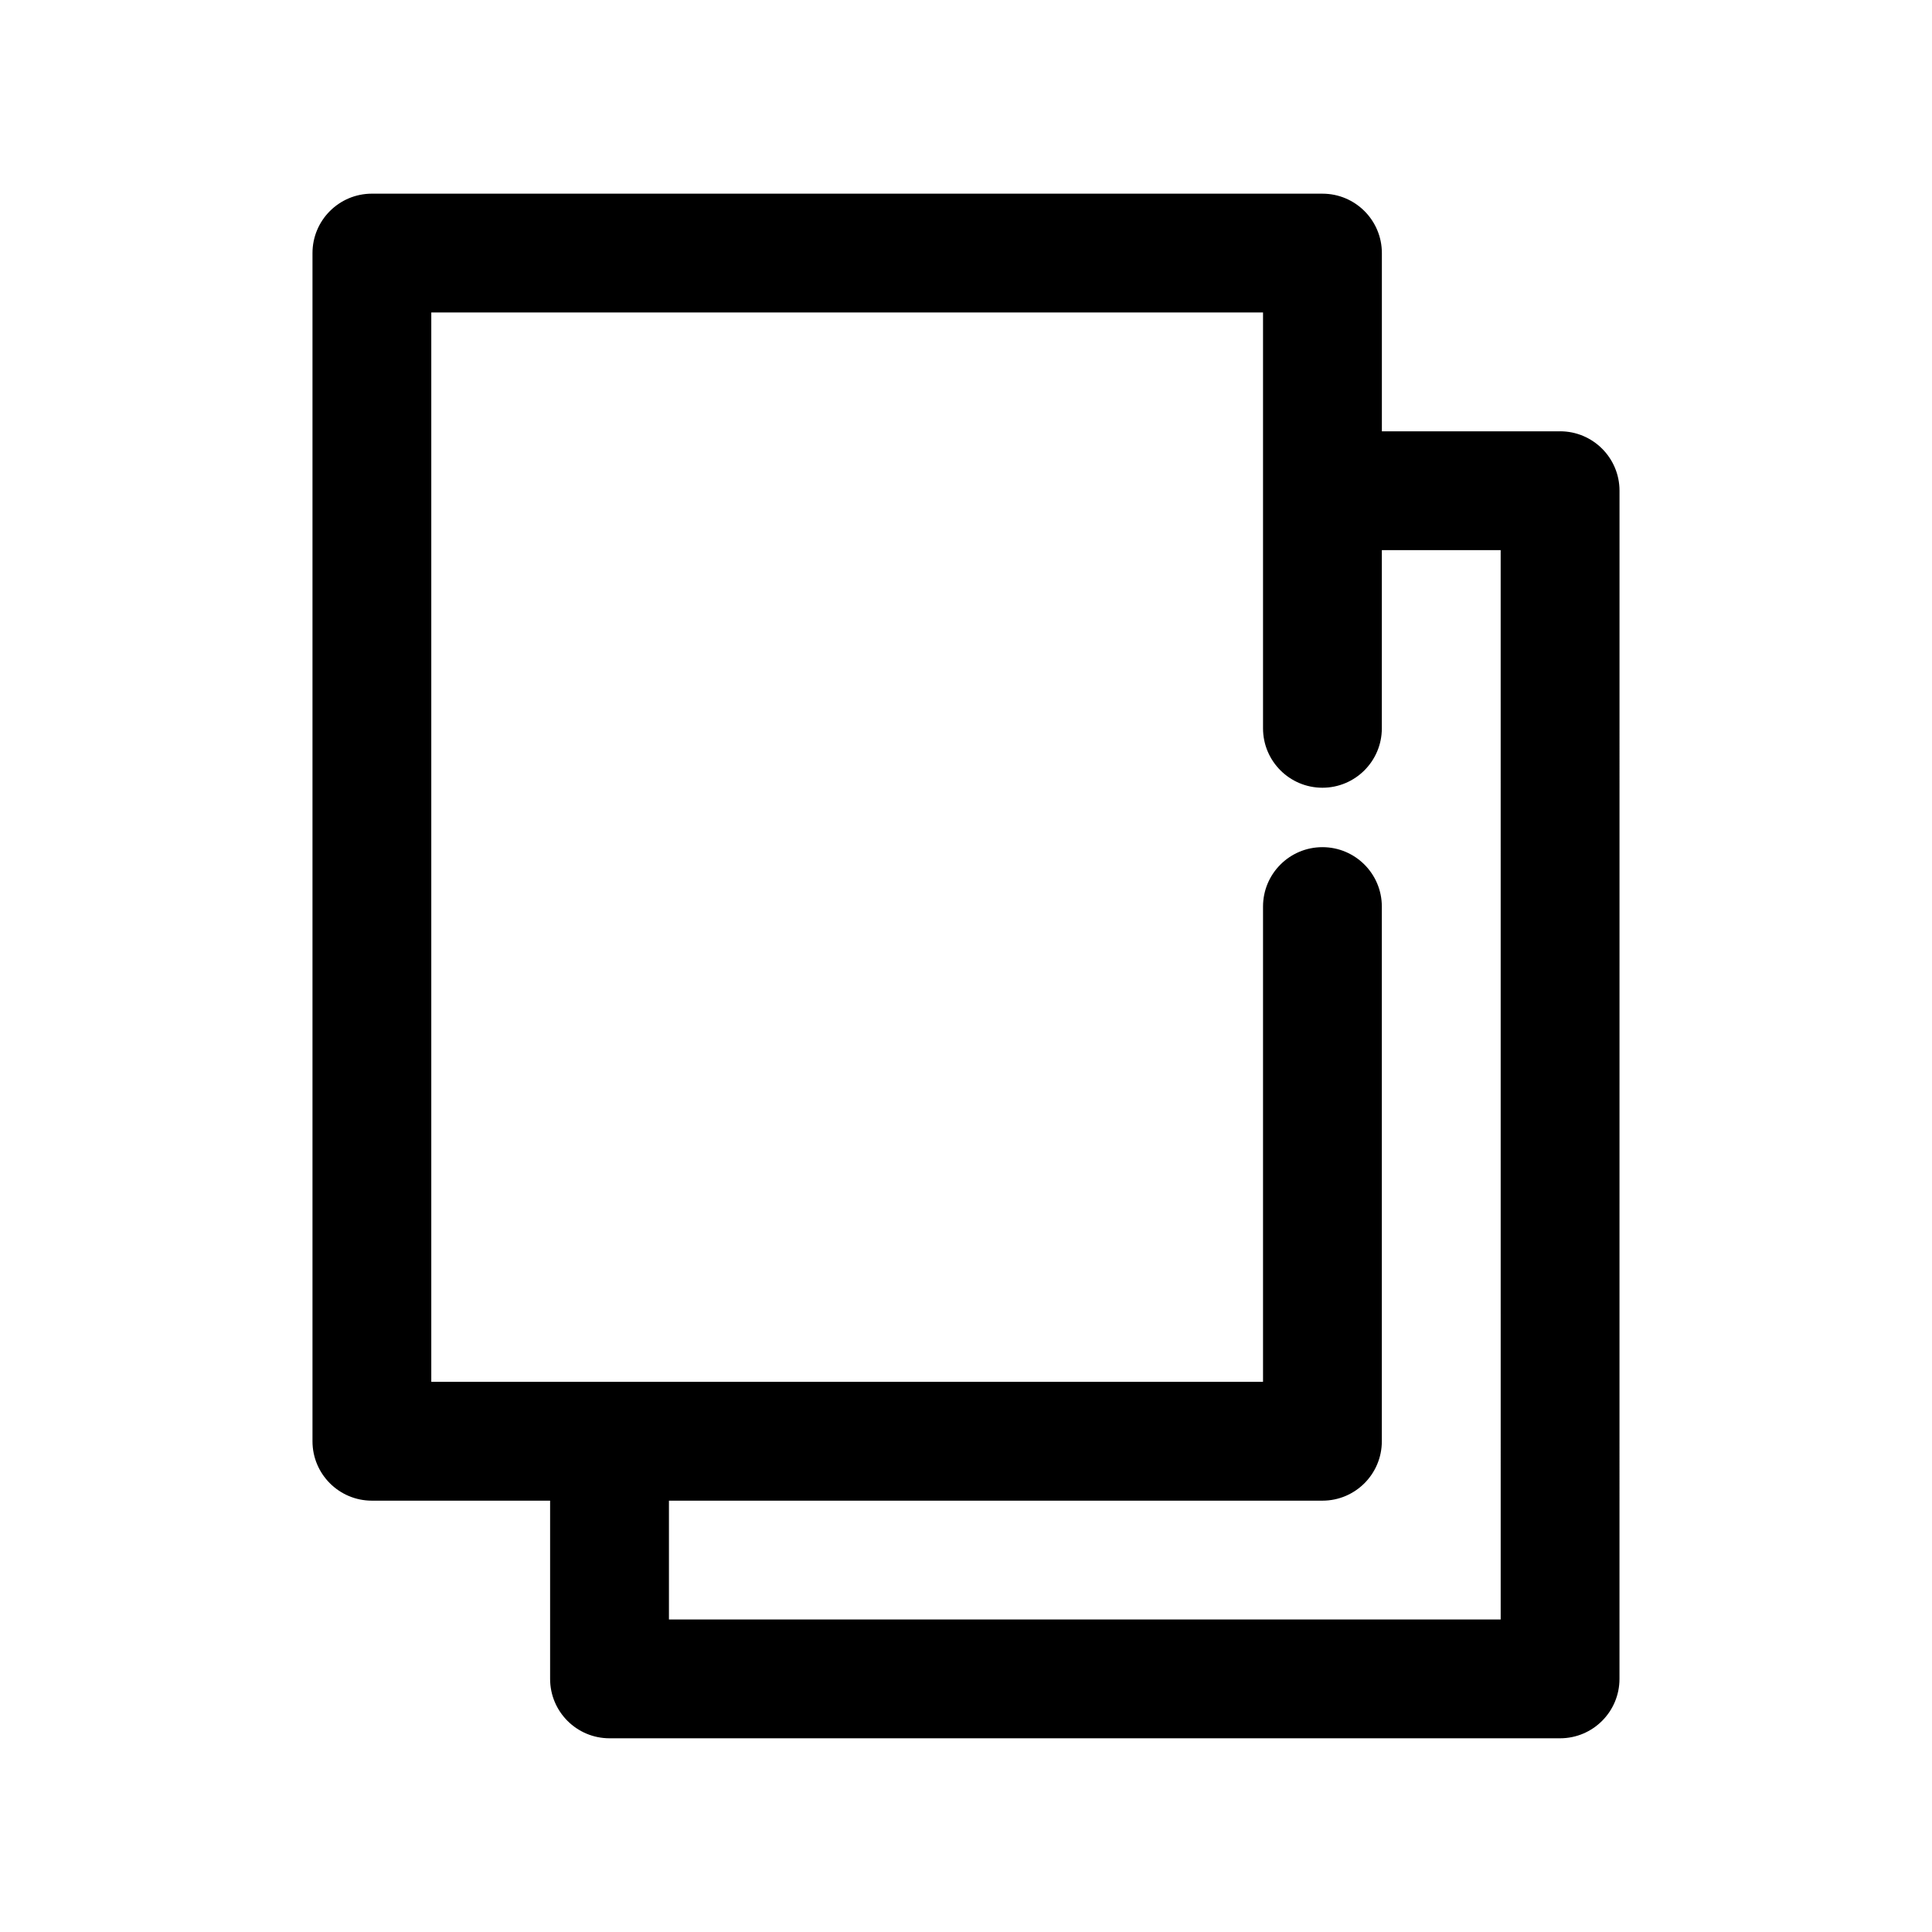
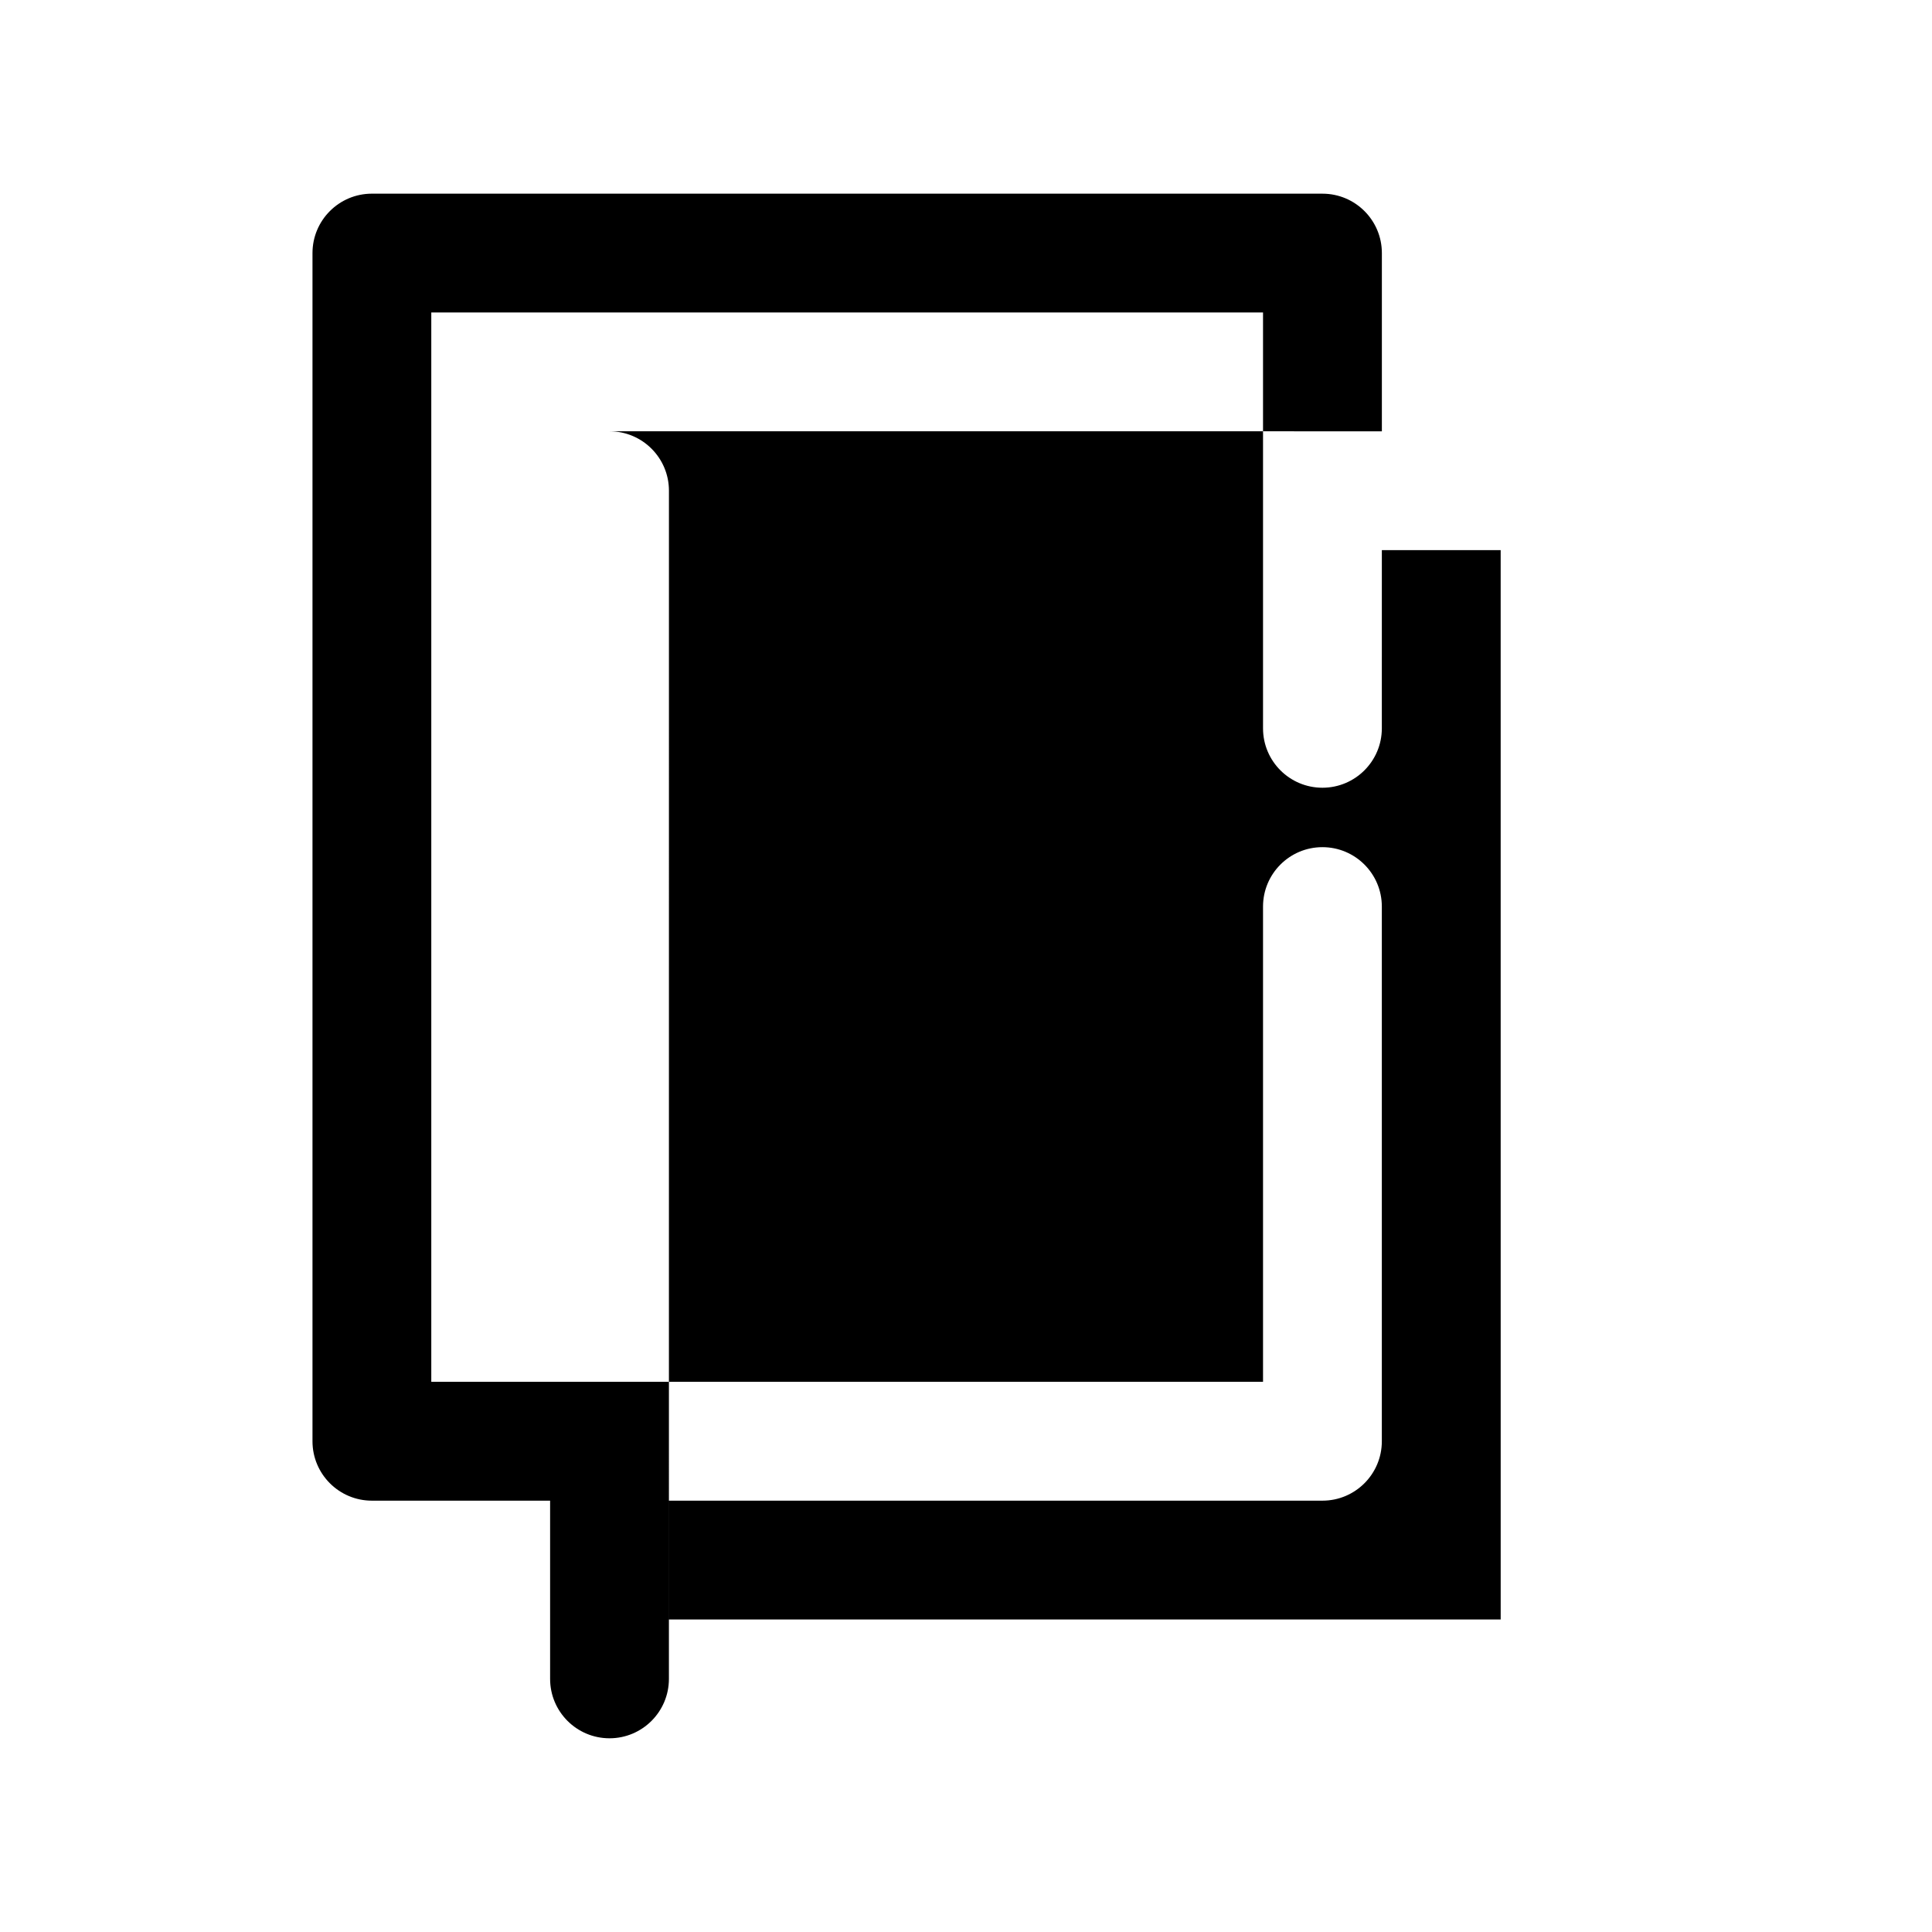
<svg xmlns="http://www.w3.org/2000/svg" fill="#000000" width="800px" height="800px" version="1.1" viewBox="144 144 512 512">
-   <path d="m557.44 258.3h-47.23v-47.23c0-8.695-7.051-15.742-15.742-15.742l-251.91-0.004c-8.695 0-15.746 7.051-15.746 15.746v314.88c0 8.695 7.051 15.742 15.742 15.742h47.23v47.23c0 8.695 7.051 15.742 15.742 15.742h251.91c8.695 0 15.742-7.051 15.742-15.742l0.008-314.88c0-8.695-7.051-15.746-15.746-15.746zm-15.742 314.88h-220.42v-31.488h173.18c8.695 0 15.742-7.051 15.742-15.742v-141.7c0-8.695-7.051-15.742-15.742-15.742-8.695 0-15.742 7.051-15.742 15.742v125.95l-220.42-0.004v-283.39h220.42v110.21c0 8.695 7.051 15.742 15.742 15.742 8.695 0 15.742-7.051 15.742-15.742l0.004-47.23h31.488z" />
+   <path d="m557.44 258.3h-47.23v-47.23c0-8.695-7.051-15.742-15.742-15.742l-251.91-0.004c-8.695 0-15.746 7.051-15.746 15.746v314.88c0 8.695 7.051 15.742 15.742 15.742h47.23v47.23c0 8.695 7.051 15.742 15.742 15.742c8.695 0 15.742-7.051 15.742-15.742l0.008-314.88c0-8.695-7.051-15.746-15.746-15.746zm-15.742 314.88h-220.42v-31.488h173.18c8.695 0 15.742-7.051 15.742-15.742v-141.7c0-8.695-7.051-15.742-15.742-15.742-8.695 0-15.742 7.051-15.742 15.742v125.95l-220.42-0.004v-283.39h220.42v110.21c0 8.695 7.051 15.742 15.742 15.742 8.695 0 15.742-7.051 15.742-15.742l0.004-47.23h31.488z" />
</svg>